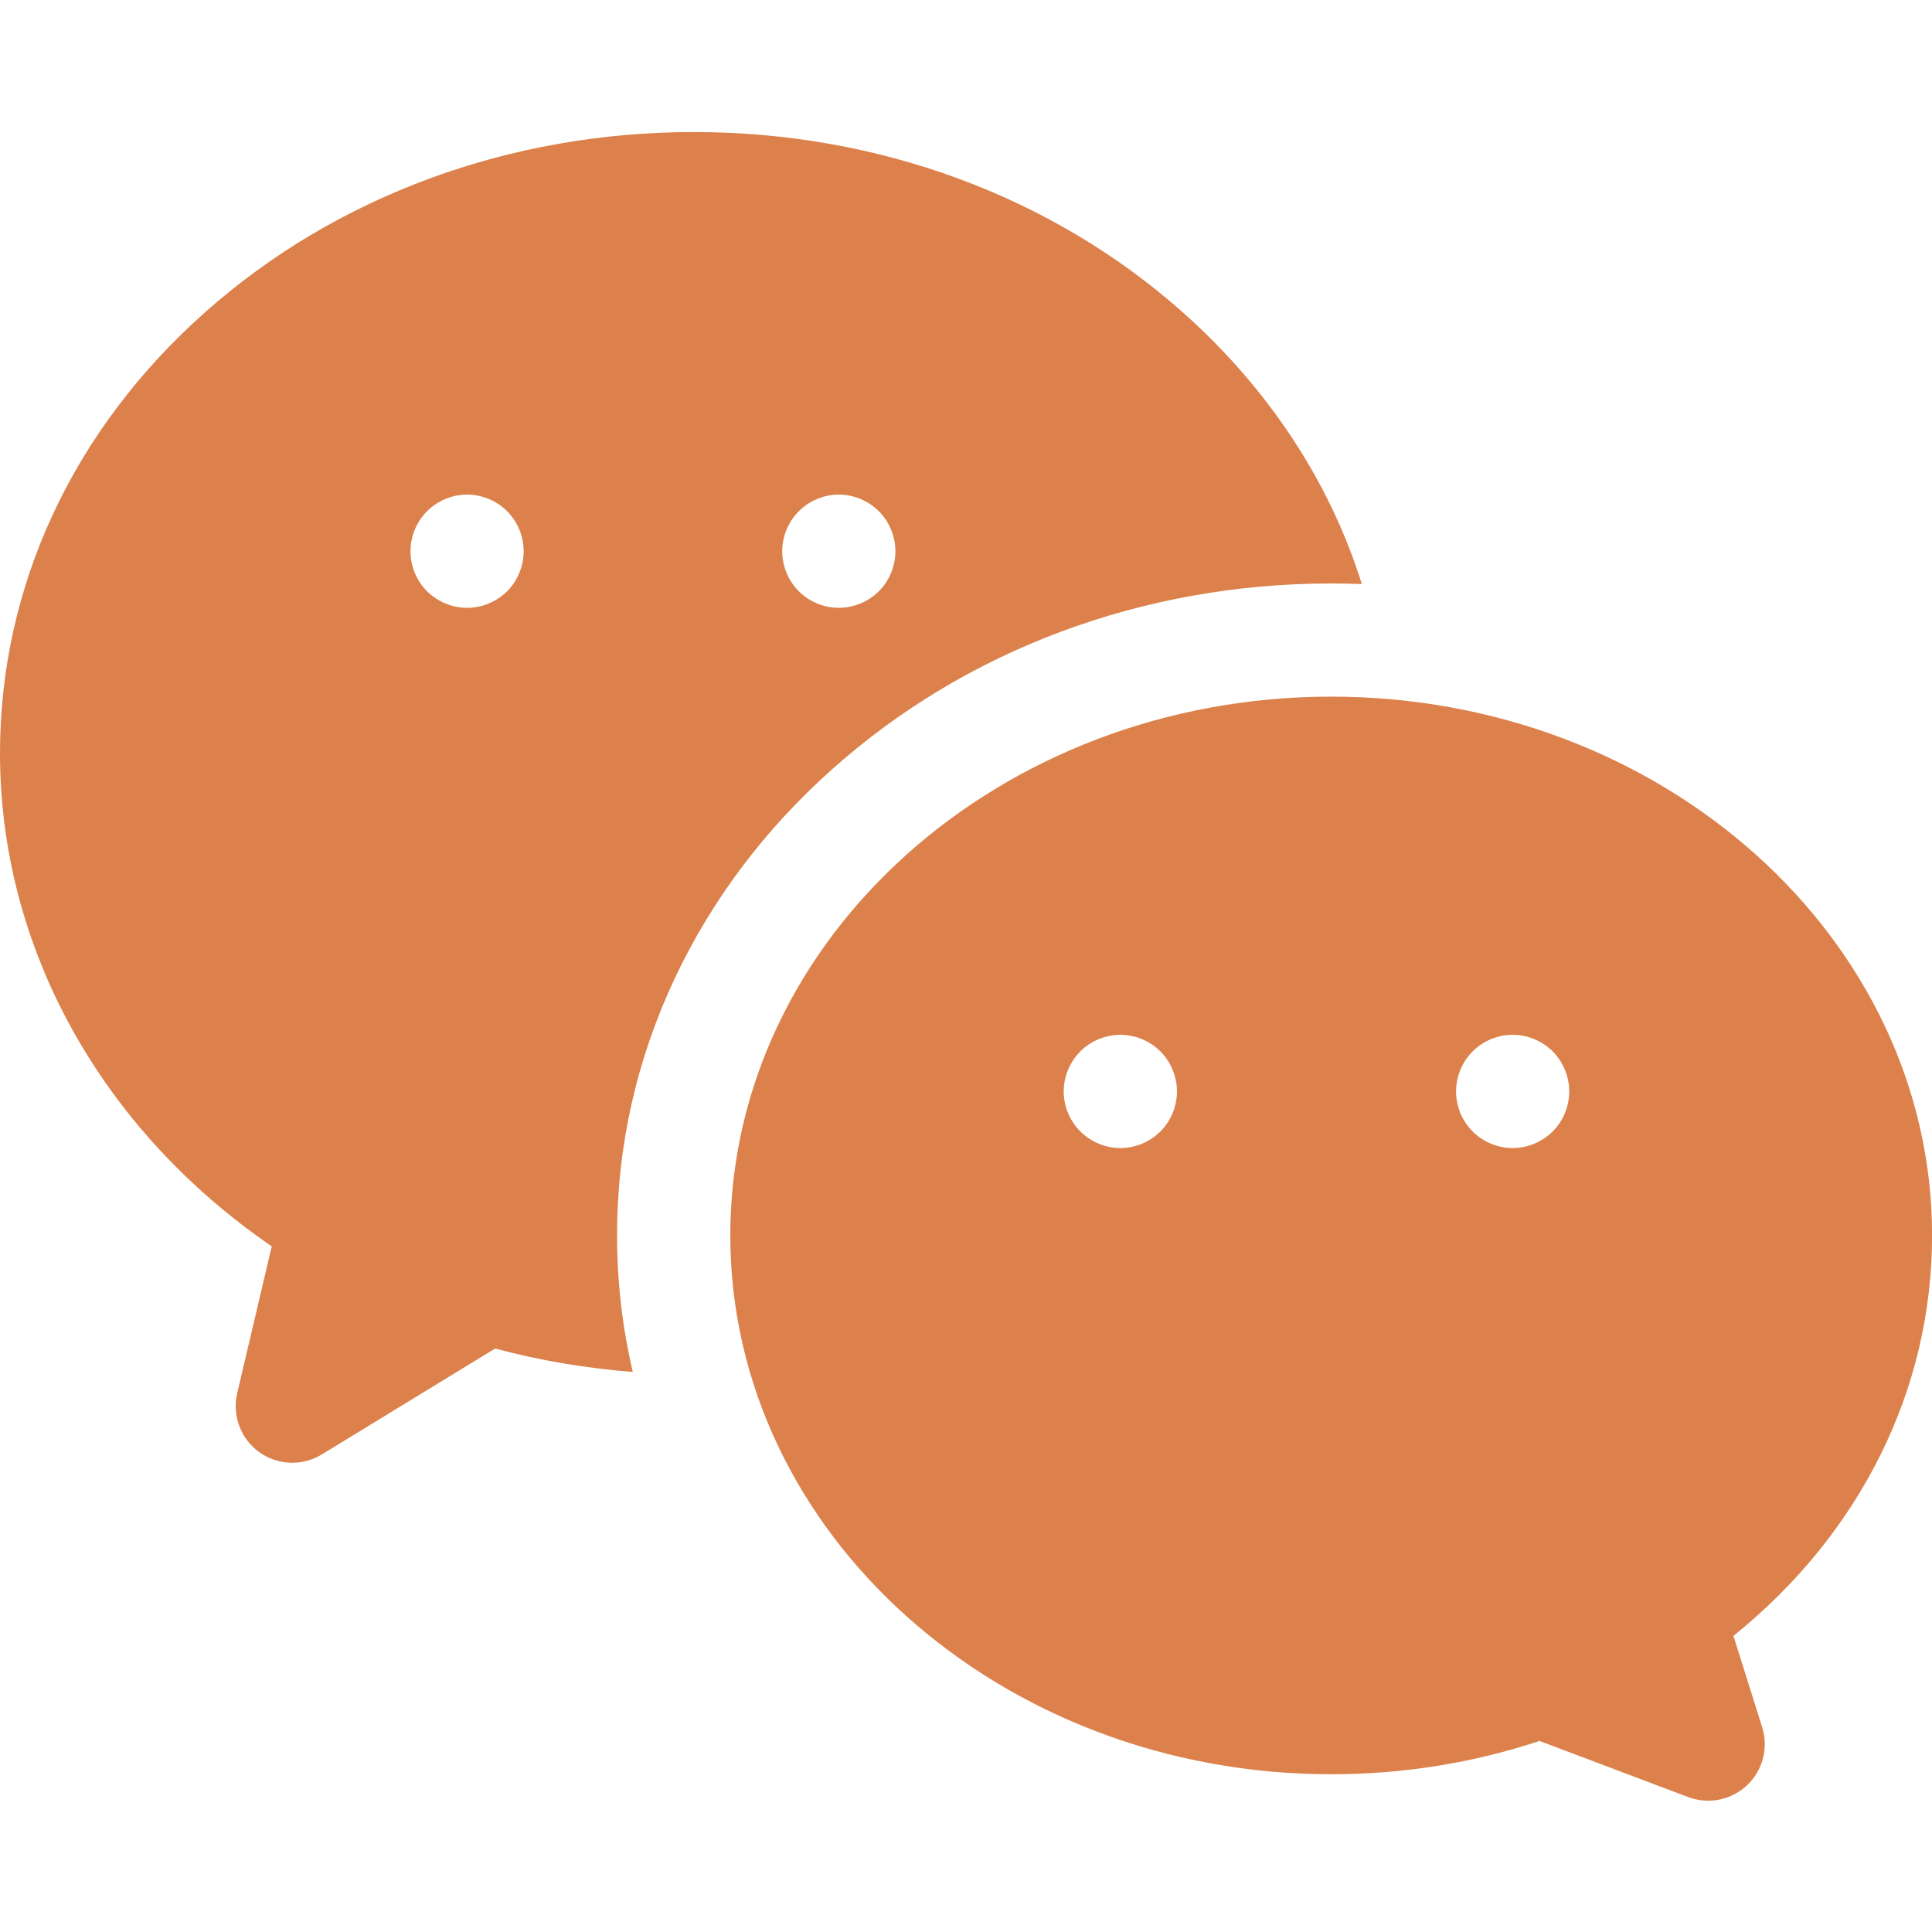
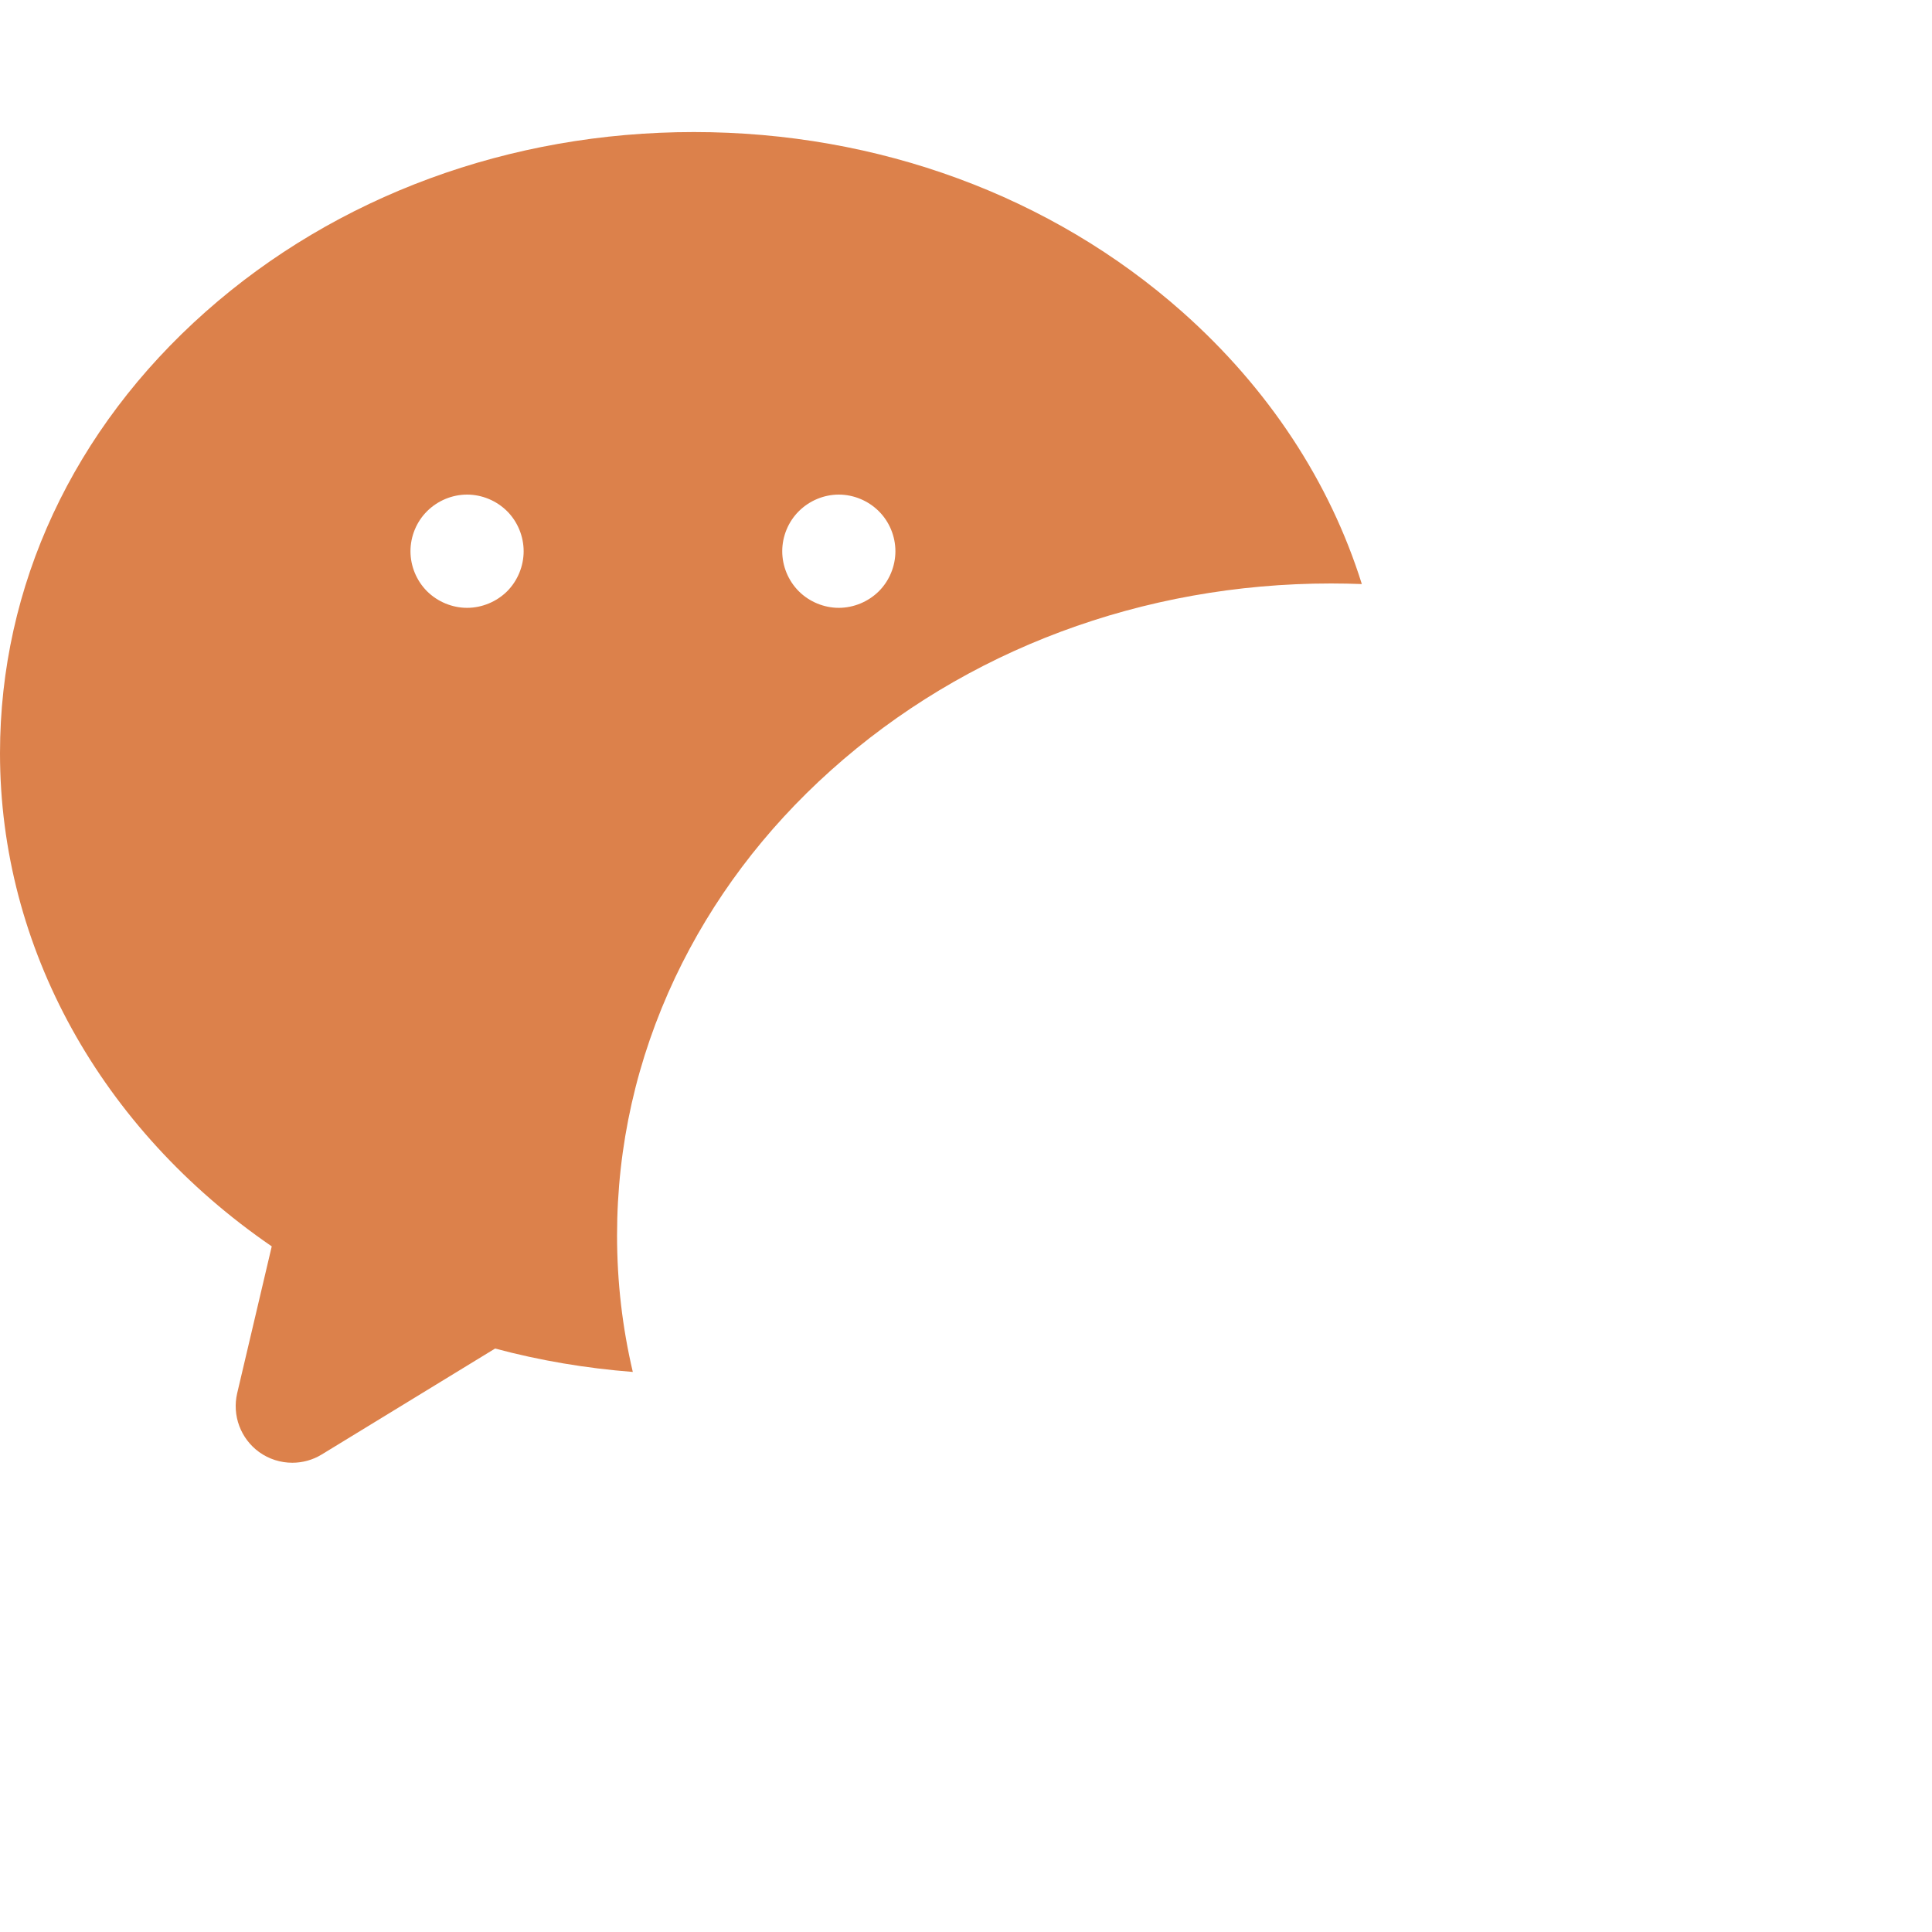
<svg xmlns="http://www.w3.org/2000/svg" width="26" height="26" viewBox="0 0 26 26" fill="none">
  <g clip-path="url(#clip0_350_5003)">
    <path d="M15.907 4.194C14.148 2.636 11.815 1.777 9.338 1.777C6.861 1.777 4.528 2.636 2.769 4.194C0.983 5.776 0 7.886 0 10.137C0 12.751 1.357 15.195 3.657 16.773L3.192 18.749C3.122 19.048 3.238 19.36 3.487 19.541C3.62 19.637 3.777 19.685 3.934 19.685C4.071 19.685 4.209 19.648 4.331 19.573L6.663 18.148C7.267 18.31 7.887 18.414 8.516 18.463C8.375 17.863 8.304 17.25 8.304 16.626C8.304 15.422 8.567 14.255 9.086 13.155C9.582 12.108 10.286 11.17 11.182 10.367C12.991 8.745 15.381 7.852 17.914 7.852C18.052 7.852 18.19 7.855 18.327 7.86C17.896 6.485 17.072 5.227 15.907 4.194ZM6.825 7.957C6.683 8.098 6.486 8.18 6.286 8.18C6.085 8.18 5.889 8.098 5.747 7.957C5.605 7.815 5.524 7.619 5.524 7.418C5.524 7.218 5.605 7.021 5.747 6.88C5.889 6.738 6.085 6.656 6.286 6.656C6.486 6.656 6.683 6.738 6.825 6.88C6.966 7.021 7.047 7.218 7.047 7.418C7.047 7.619 6.966 7.815 6.825 7.957ZM11.827 7.957C11.685 8.098 11.488 8.18 11.288 8.18C11.088 8.18 10.891 8.098 10.75 7.957C10.608 7.815 10.527 7.619 10.527 7.418C10.527 7.218 10.608 7.021 10.75 6.88C10.892 6.738 11.088 6.656 11.288 6.656C11.488 6.656 11.685 6.738 11.827 6.88C11.969 7.021 12.05 7.218 12.05 7.418C12.05 7.619 11.969 7.815 11.827 7.957Z" fill="#DC814B" />
-     <path d="M26.001 16.626C26.001 12.628 22.373 9.375 17.914 9.375C13.456 9.375 9.828 12.628 9.828 16.626C9.828 20.624 13.456 23.877 17.914 23.877C18.88 23.877 19.822 23.726 20.718 23.429L22.718 24.184C22.806 24.217 22.897 24.233 22.987 24.233C23.179 24.233 23.366 24.161 23.511 24.025C23.723 23.825 23.802 23.521 23.714 23.243L23.328 22.015C25.034 20.64 26.001 18.704 26.001 16.626ZM15.616 15.227C15.474 15.368 15.278 15.45 15.078 15.45C14.877 15.45 14.681 15.368 14.539 15.227C14.397 15.085 14.315 14.889 14.315 14.688C14.315 14.487 14.397 14.291 14.539 14.149C14.681 14.007 14.877 13.926 15.078 13.926C15.278 13.926 15.474 14.007 15.616 14.149C15.758 14.291 15.839 14.487 15.839 14.688C15.839 14.889 15.758 15.085 15.616 15.227ZM20.895 15.227C20.753 15.368 20.557 15.45 20.357 15.45C20.156 15.45 19.96 15.368 19.818 15.227C19.676 15.085 19.595 14.889 19.595 14.688C19.595 14.487 19.676 14.291 19.818 14.149C19.96 14.007 20.156 13.926 20.357 13.926C20.557 13.926 20.753 14.007 20.895 14.149C21.037 14.291 21.118 14.487 21.118 14.688C21.118 14.889 21.037 15.085 20.895 15.227Z" fill="#DC814B" />
  </g>
  <defs>
    <clipPath id="clip0_350_5003">
      <rect width="26" height="26" fill="white" />
    </clipPath>
  </defs>
</svg>